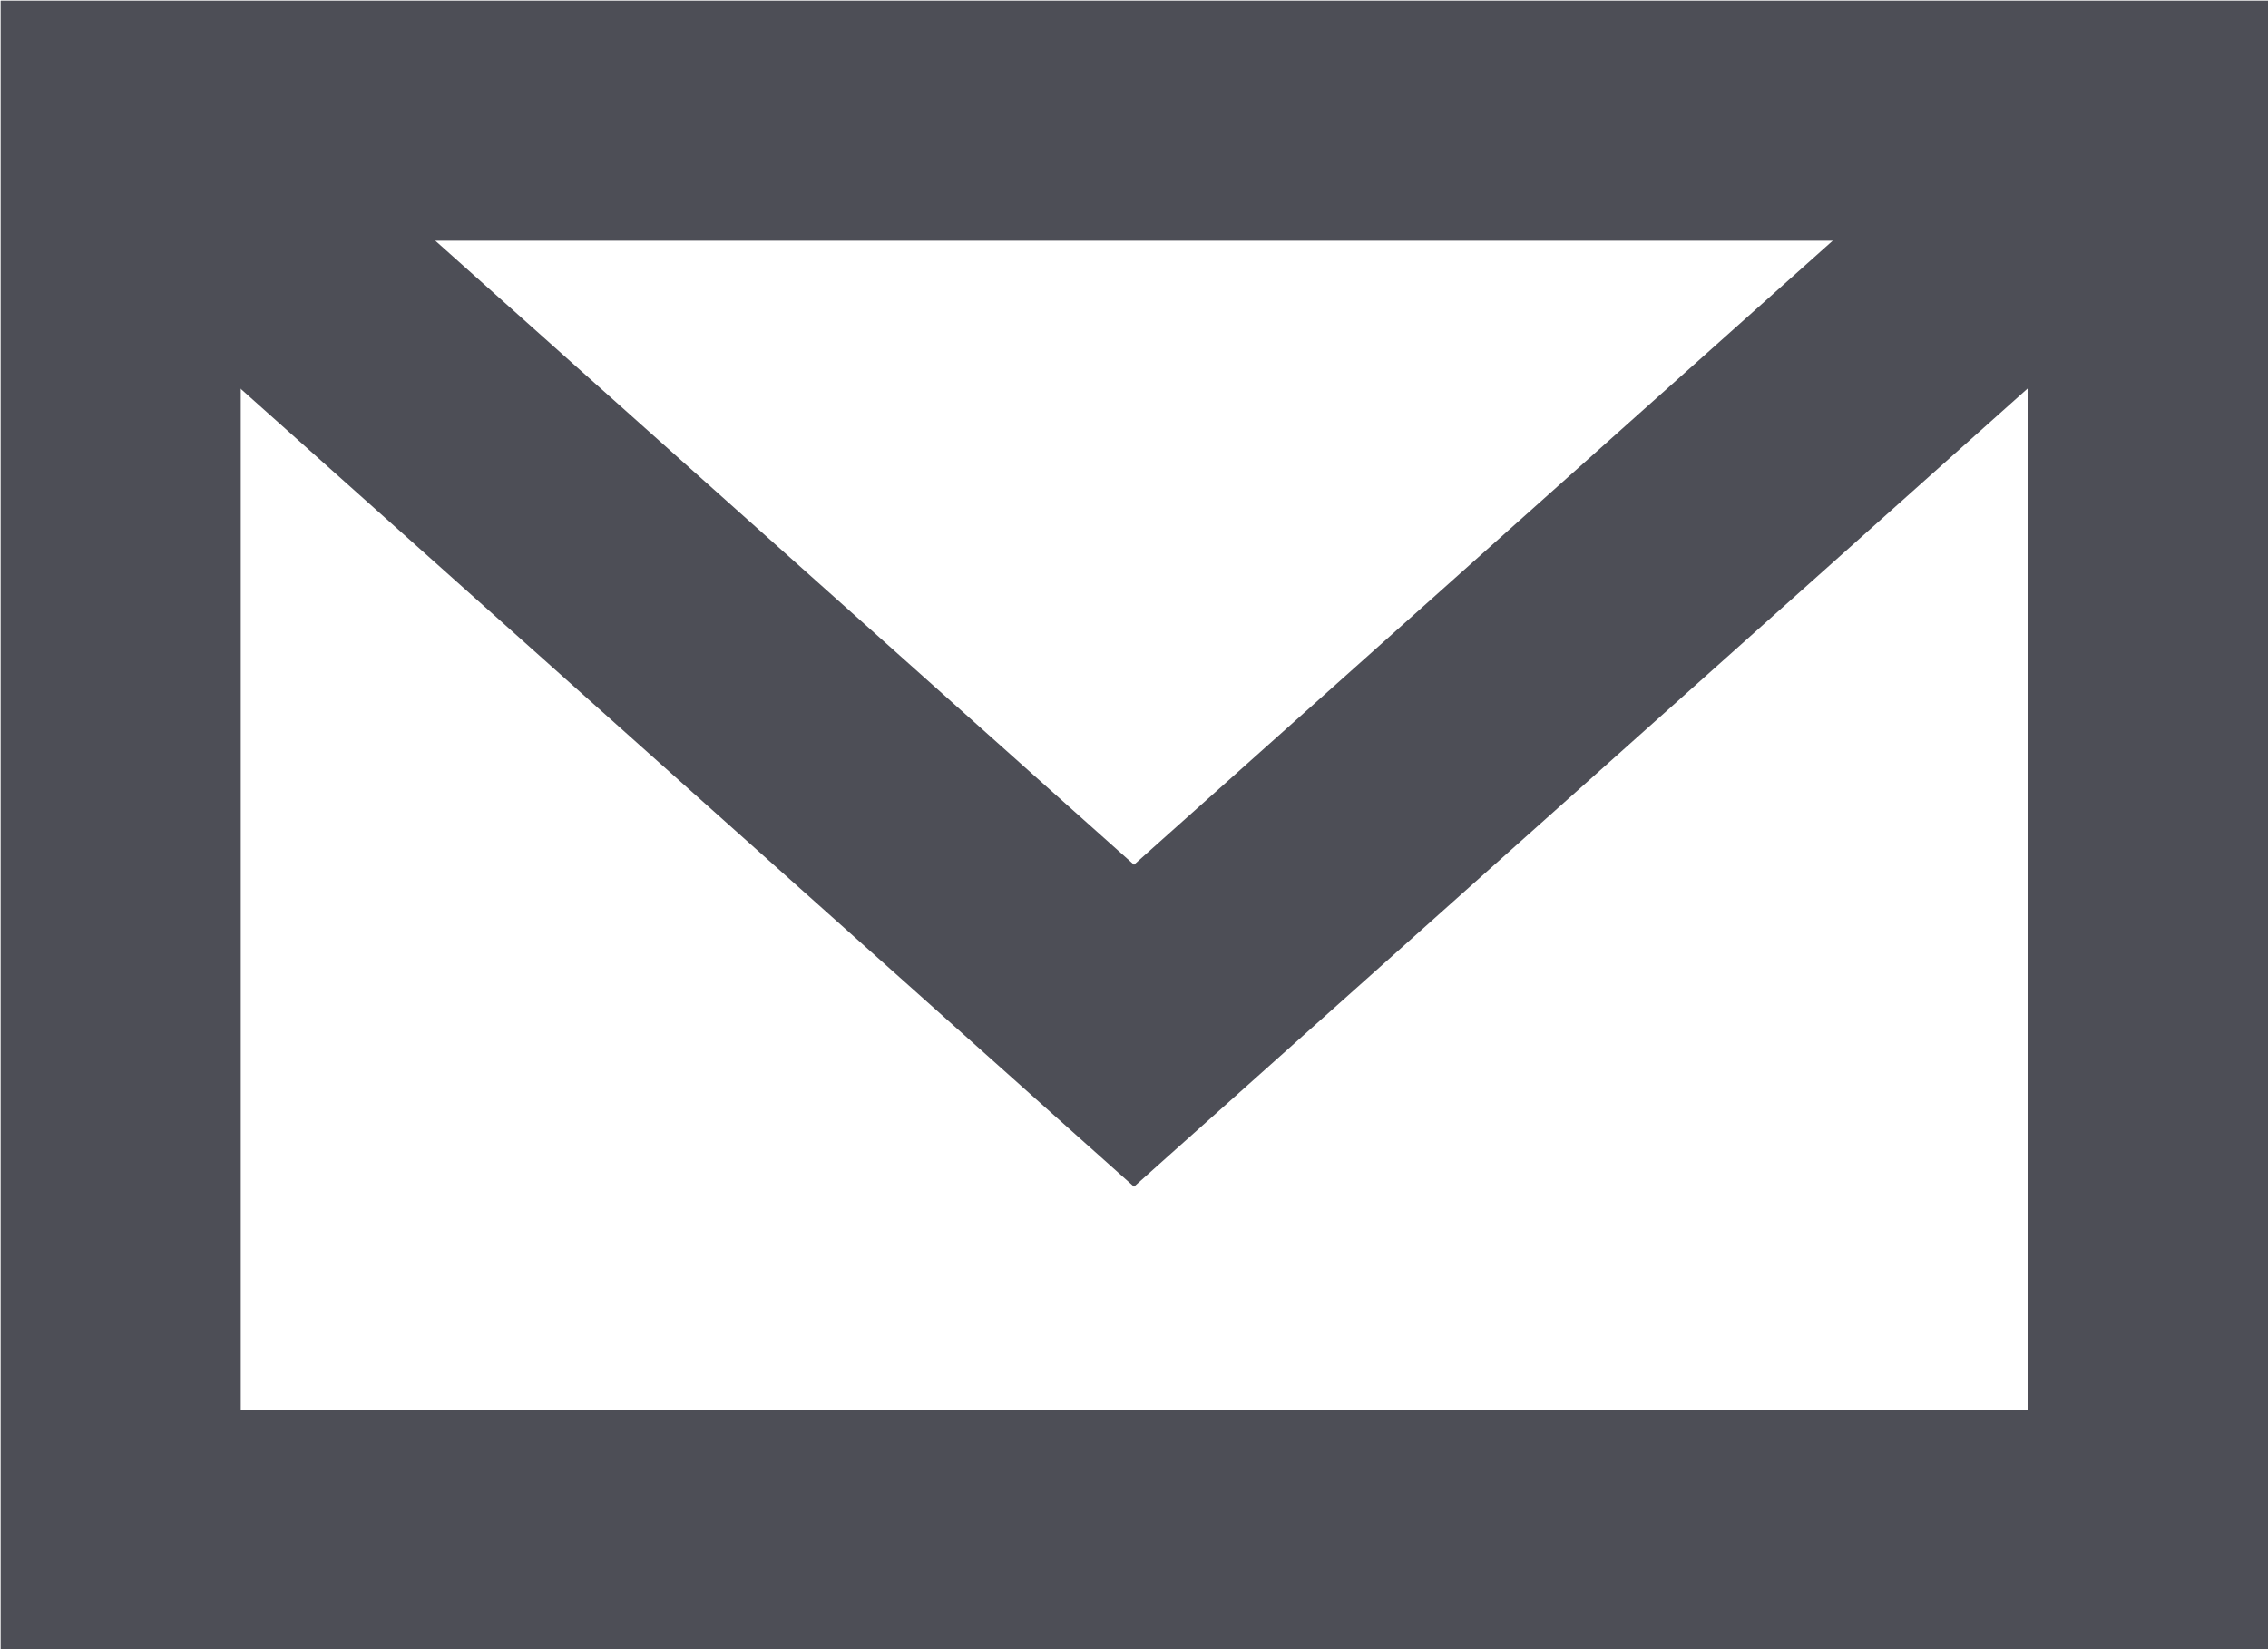
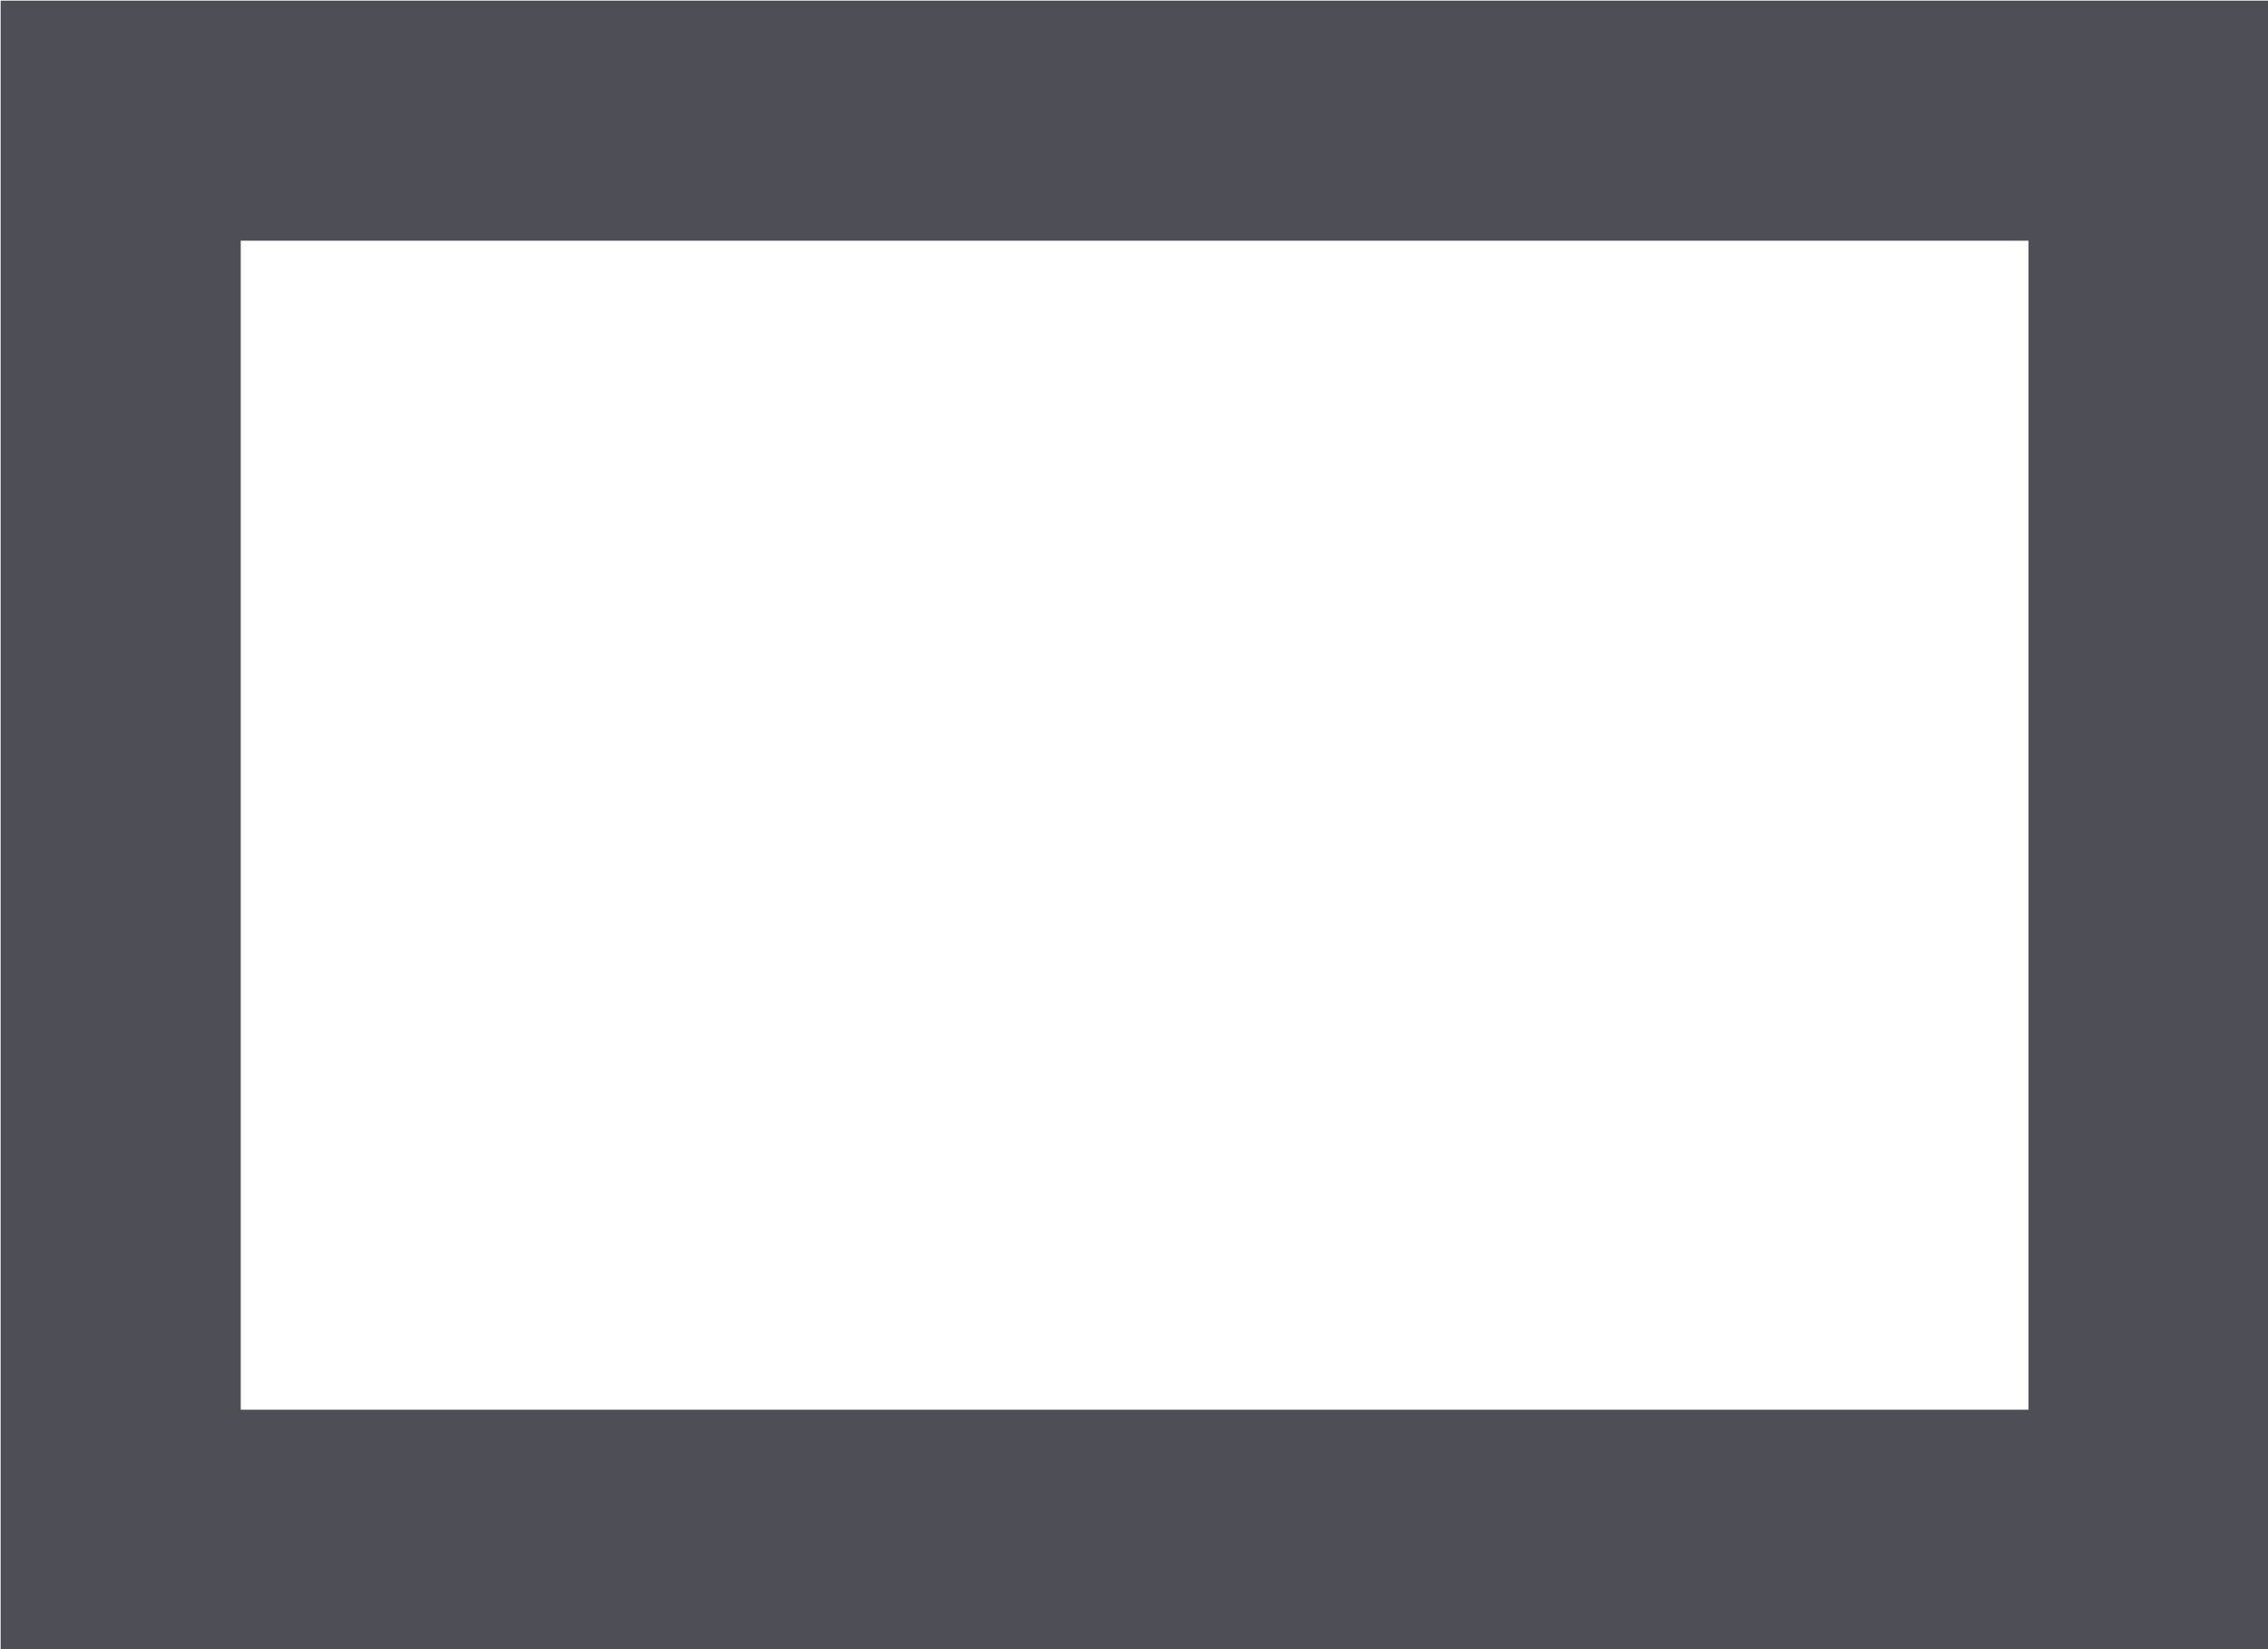
<svg xmlns="http://www.w3.org/2000/svg" viewBox="0 0 18.04 13.12">
  <title>email</title>
  <g id="ad72a46d-b32a-4d8b-8c3d-ca520bbbe93f" data-name="Layer 2">
    <g id="8c0508b7-0635-4763-a203-bde04d40cf94" data-name="menu bar">
      <rect x="0.96" y="0.96" width="16.13" height="11.21" fill="none" stroke="#4d4e56" stroke-miterlimit="10" stroke-width="1.91" />
-       <polyline points="17.08 0.96 9.02 8.16 0.96 0.96" fill="none" stroke="#4d4e56" stroke-miterlimit="10" stroke-width="1.91" />
    </g>
  </g>
</svg>